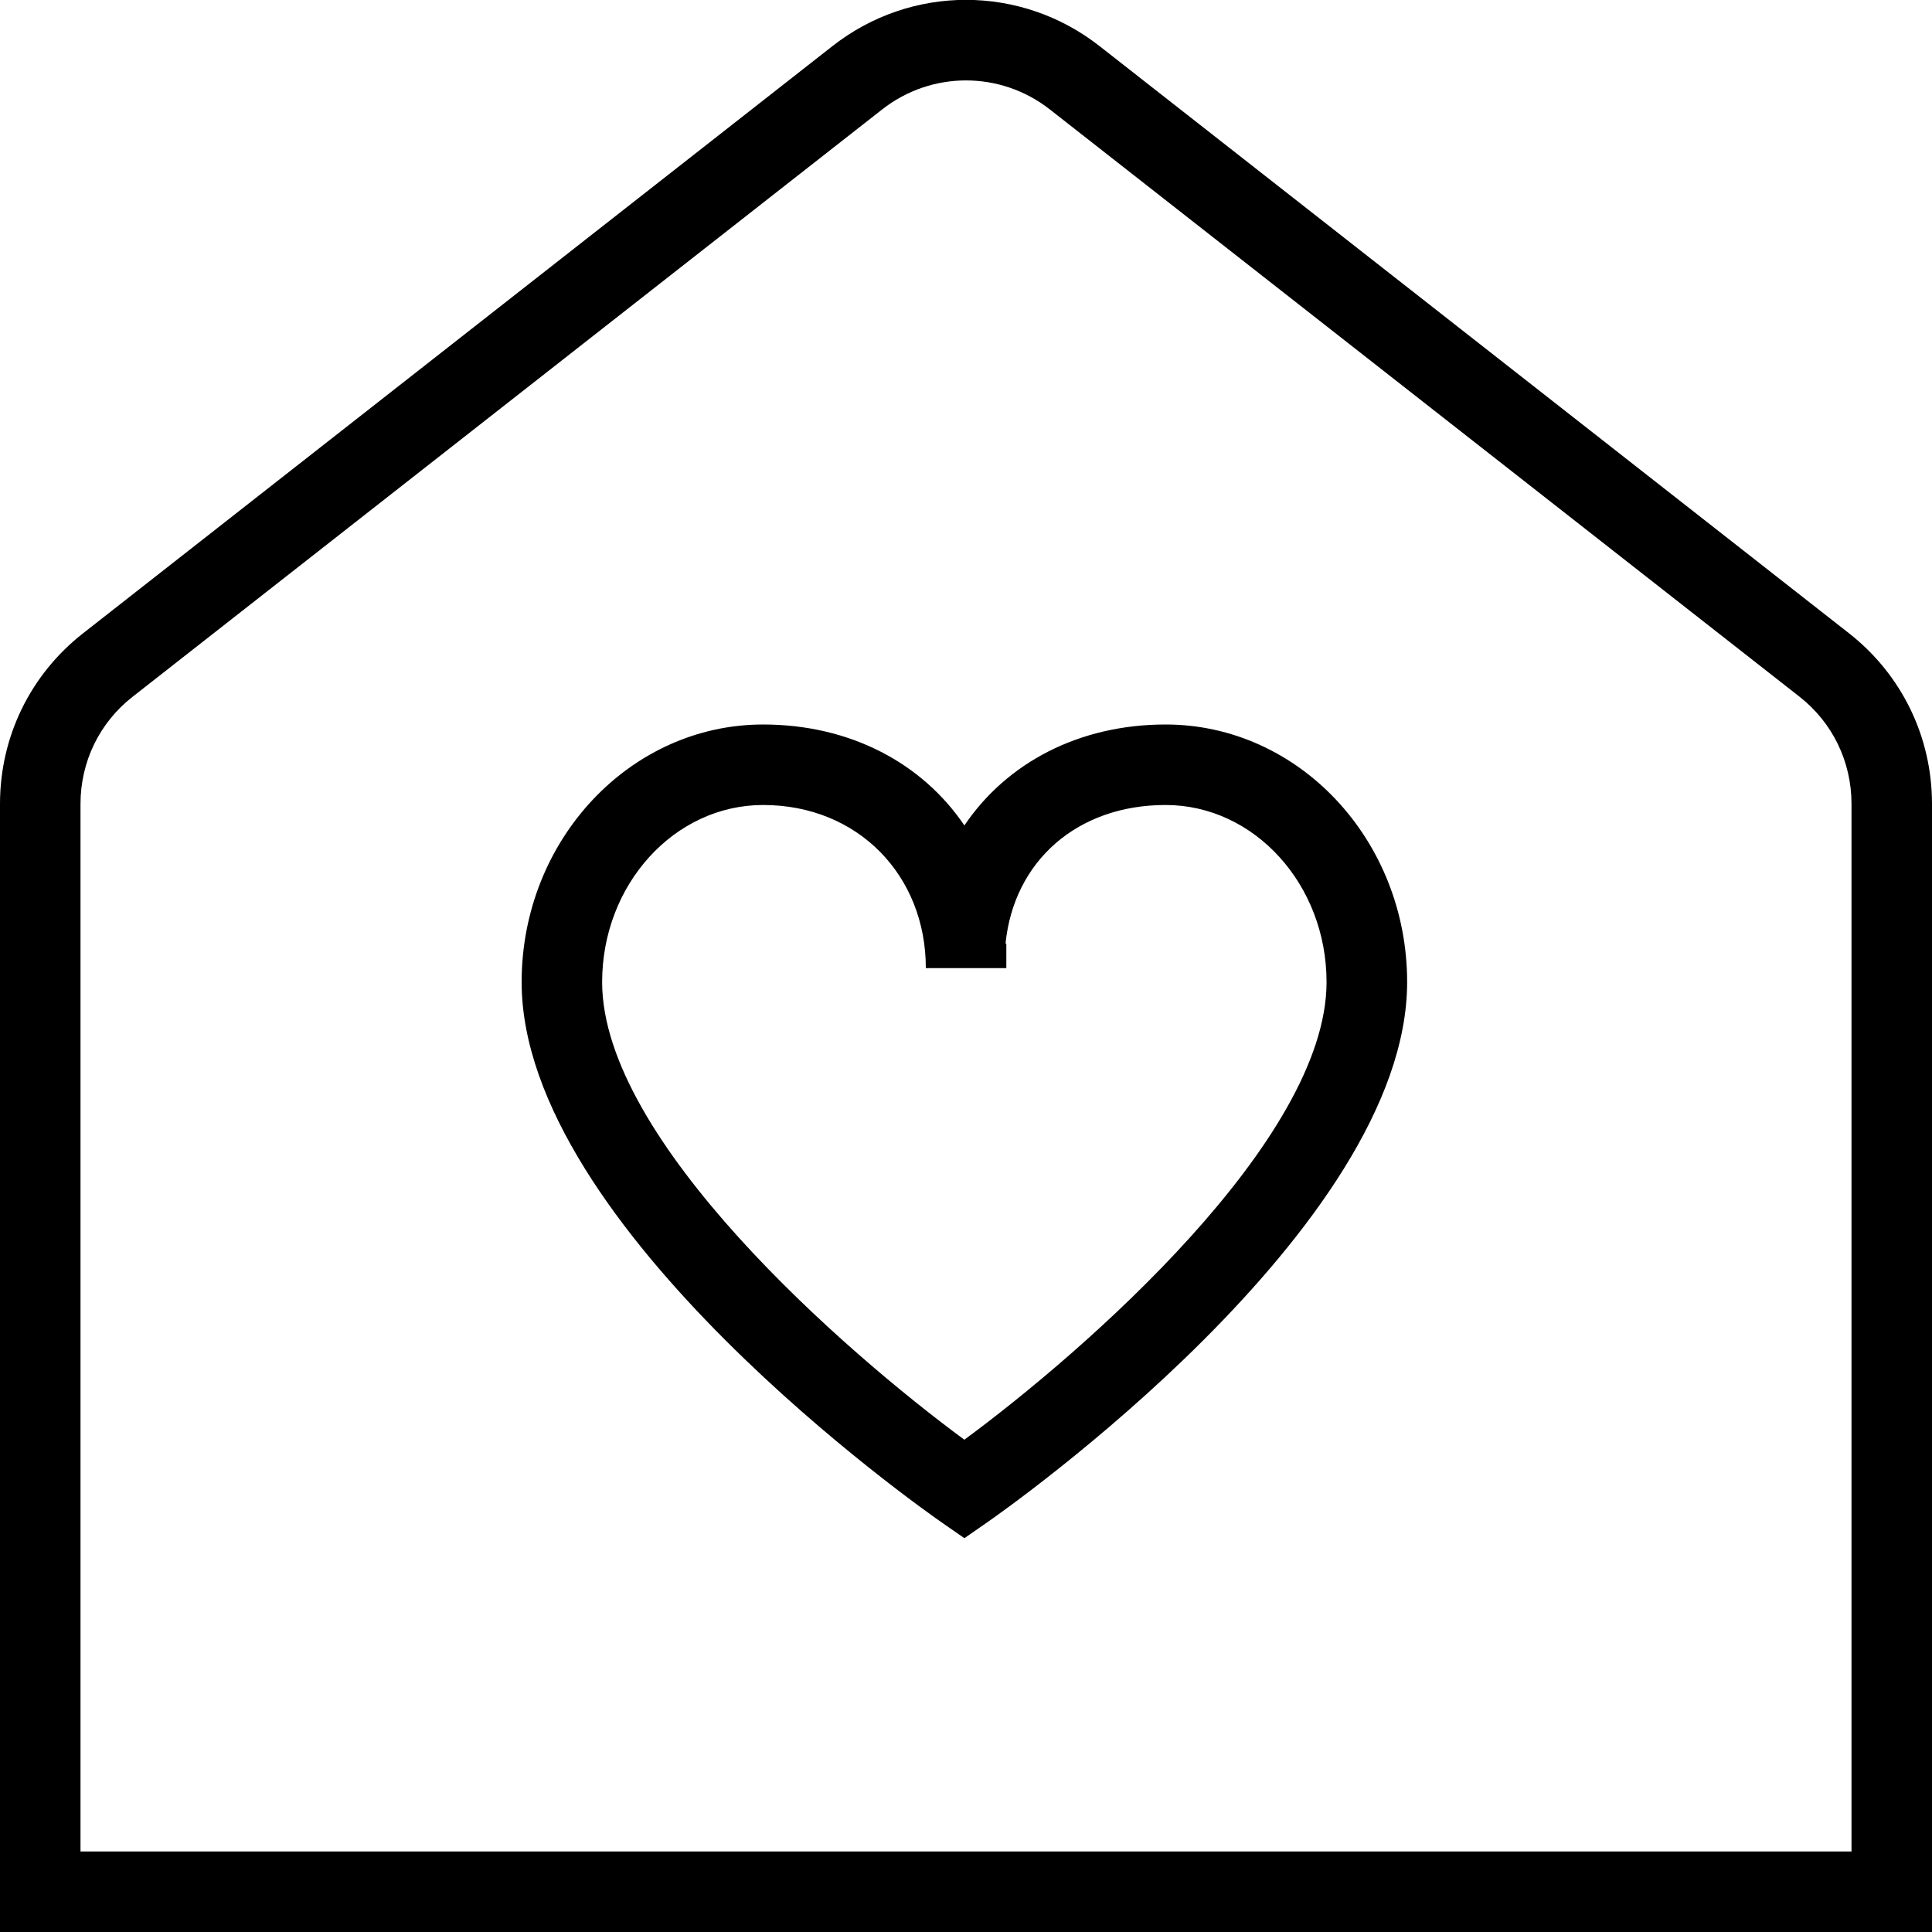
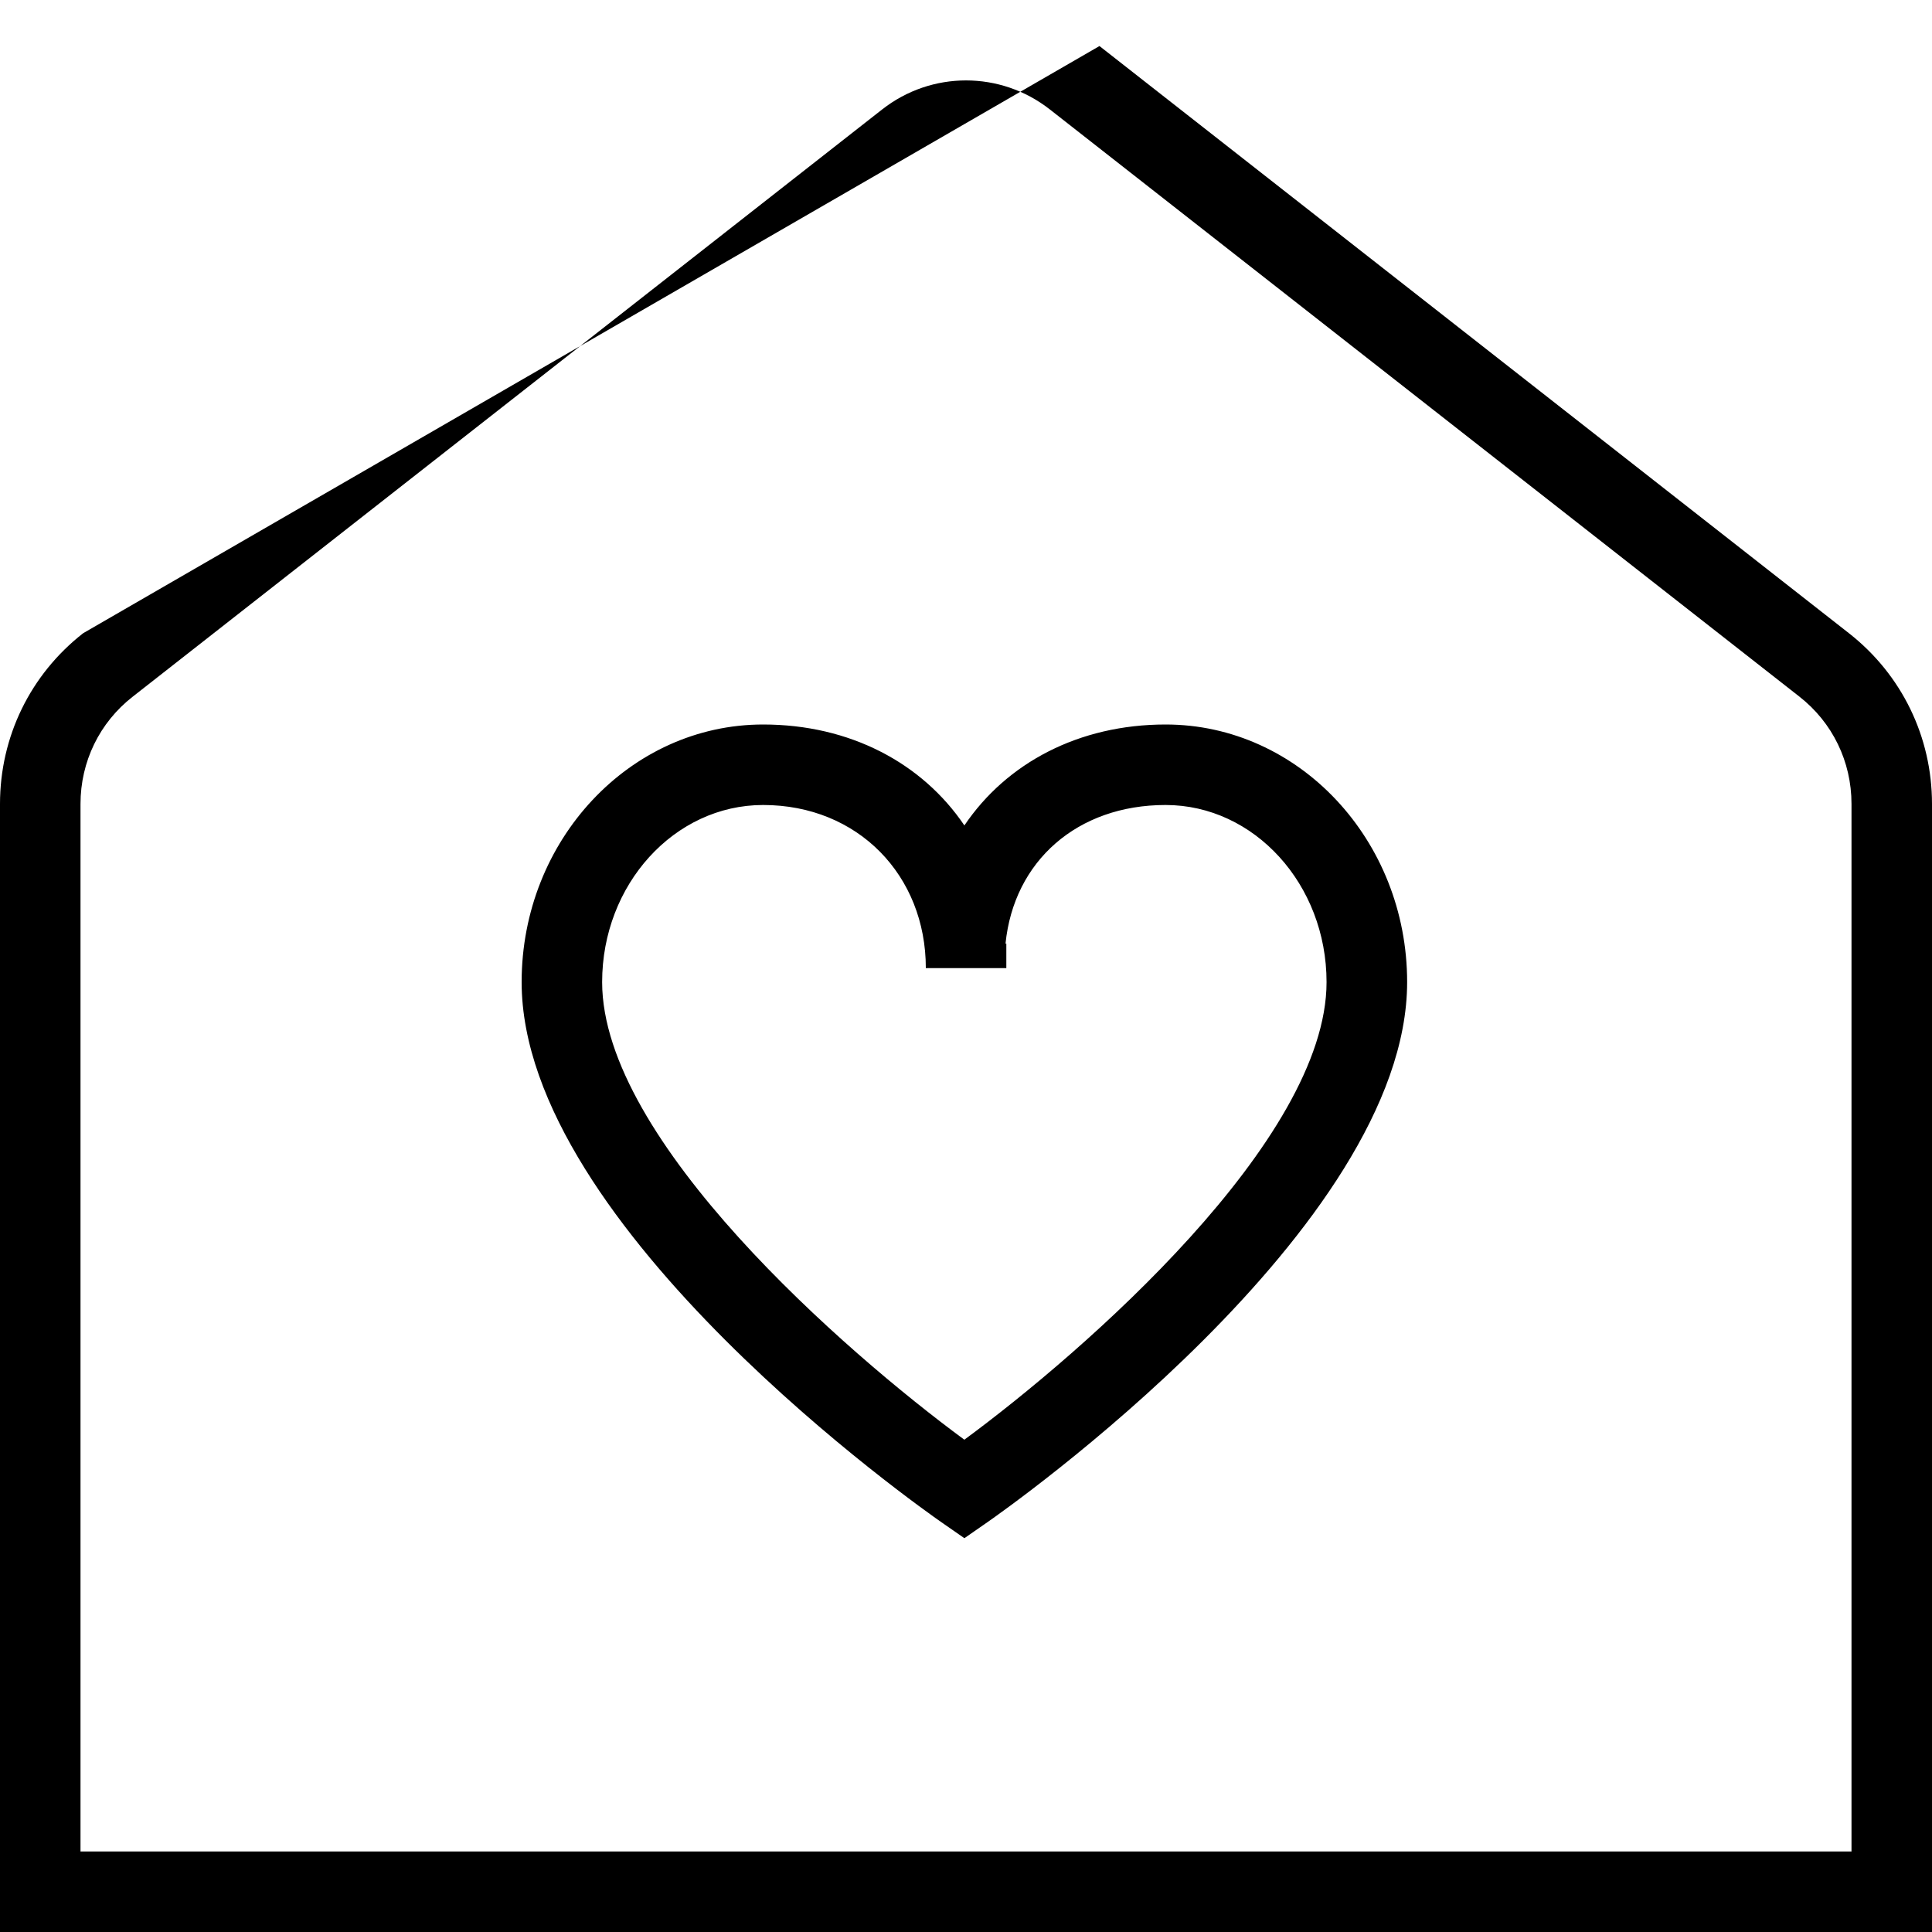
<svg xmlns="http://www.w3.org/2000/svg" id="Layer_1" data-name="Layer 1" viewBox="0 0 24 24">
-   <path d="m22.968,7.866L13.658.572c-.977-.765-2.34-.765-3.316,0L1.033,7.866c-.657.514-1.033,1.287-1.033,2.121v14.013h24v-14.013c0-.834-.376-1.607-1.032-2.121Zm.032,15.134H1v-13.013c0-.525.236-1.011.649-1.333L10.959,1.359c.613-.48,1.469-.48,2.082,0l9.311,7.294c.412.322.648.808.648,1.333v13.013Zm-8.52-14c-1.08,0-1.977.479-2.5,1.254-.523-.774-1.42-1.254-2.5-1.254-1.654,0-3,1.436-3,3.2,0,3.054,5.002,6.562,5.215,6.71l.285.198.285-.198c.213-.148,5.215-3.656,5.215-6.71,0-1.765-1.346-3.2-3-3.2Zm-2.5,8.885c-1.48-1.09-4.5-3.719-4.5-5.685,0-1.213.897-2.2,2-2.2,1.178,0,2.021.875,2.021,2.026h1v-.304h-.01c.103-1.025.891-1.722,1.988-1.722,1.103,0,2,.987,2,2.2,0,1.965-3.02,4.595-4.5,5.685Z" />
+   <path d="m22.968,7.866L13.658.572L1.033,7.866c-.657.514-1.033,1.287-1.033,2.121v14.013h24v-14.013c0-.834-.376-1.607-1.032-2.121Zm.032,15.134H1v-13.013c0-.525.236-1.011.649-1.333L10.959,1.359c.613-.48,1.469-.48,2.082,0l9.311,7.294c.412.322.648.808.648,1.333v13.013Zm-8.52-14c-1.08,0-1.977.479-2.5,1.254-.523-.774-1.42-1.254-2.5-1.254-1.654,0-3,1.436-3,3.2,0,3.054,5.002,6.562,5.215,6.71l.285.198.285-.198c.213-.148,5.215-3.656,5.215-6.71,0-1.765-1.346-3.2-3-3.2Zm-2.5,8.885c-1.48-1.09-4.5-3.719-4.5-5.685,0-1.213.897-2.2,2-2.2,1.178,0,2.021.875,2.021,2.026h1v-.304h-.01c.103-1.025.891-1.722,1.988-1.722,1.103,0,2,.987,2,2.2,0,1.965-3.02,4.595-4.5,5.685Z" />
</svg>